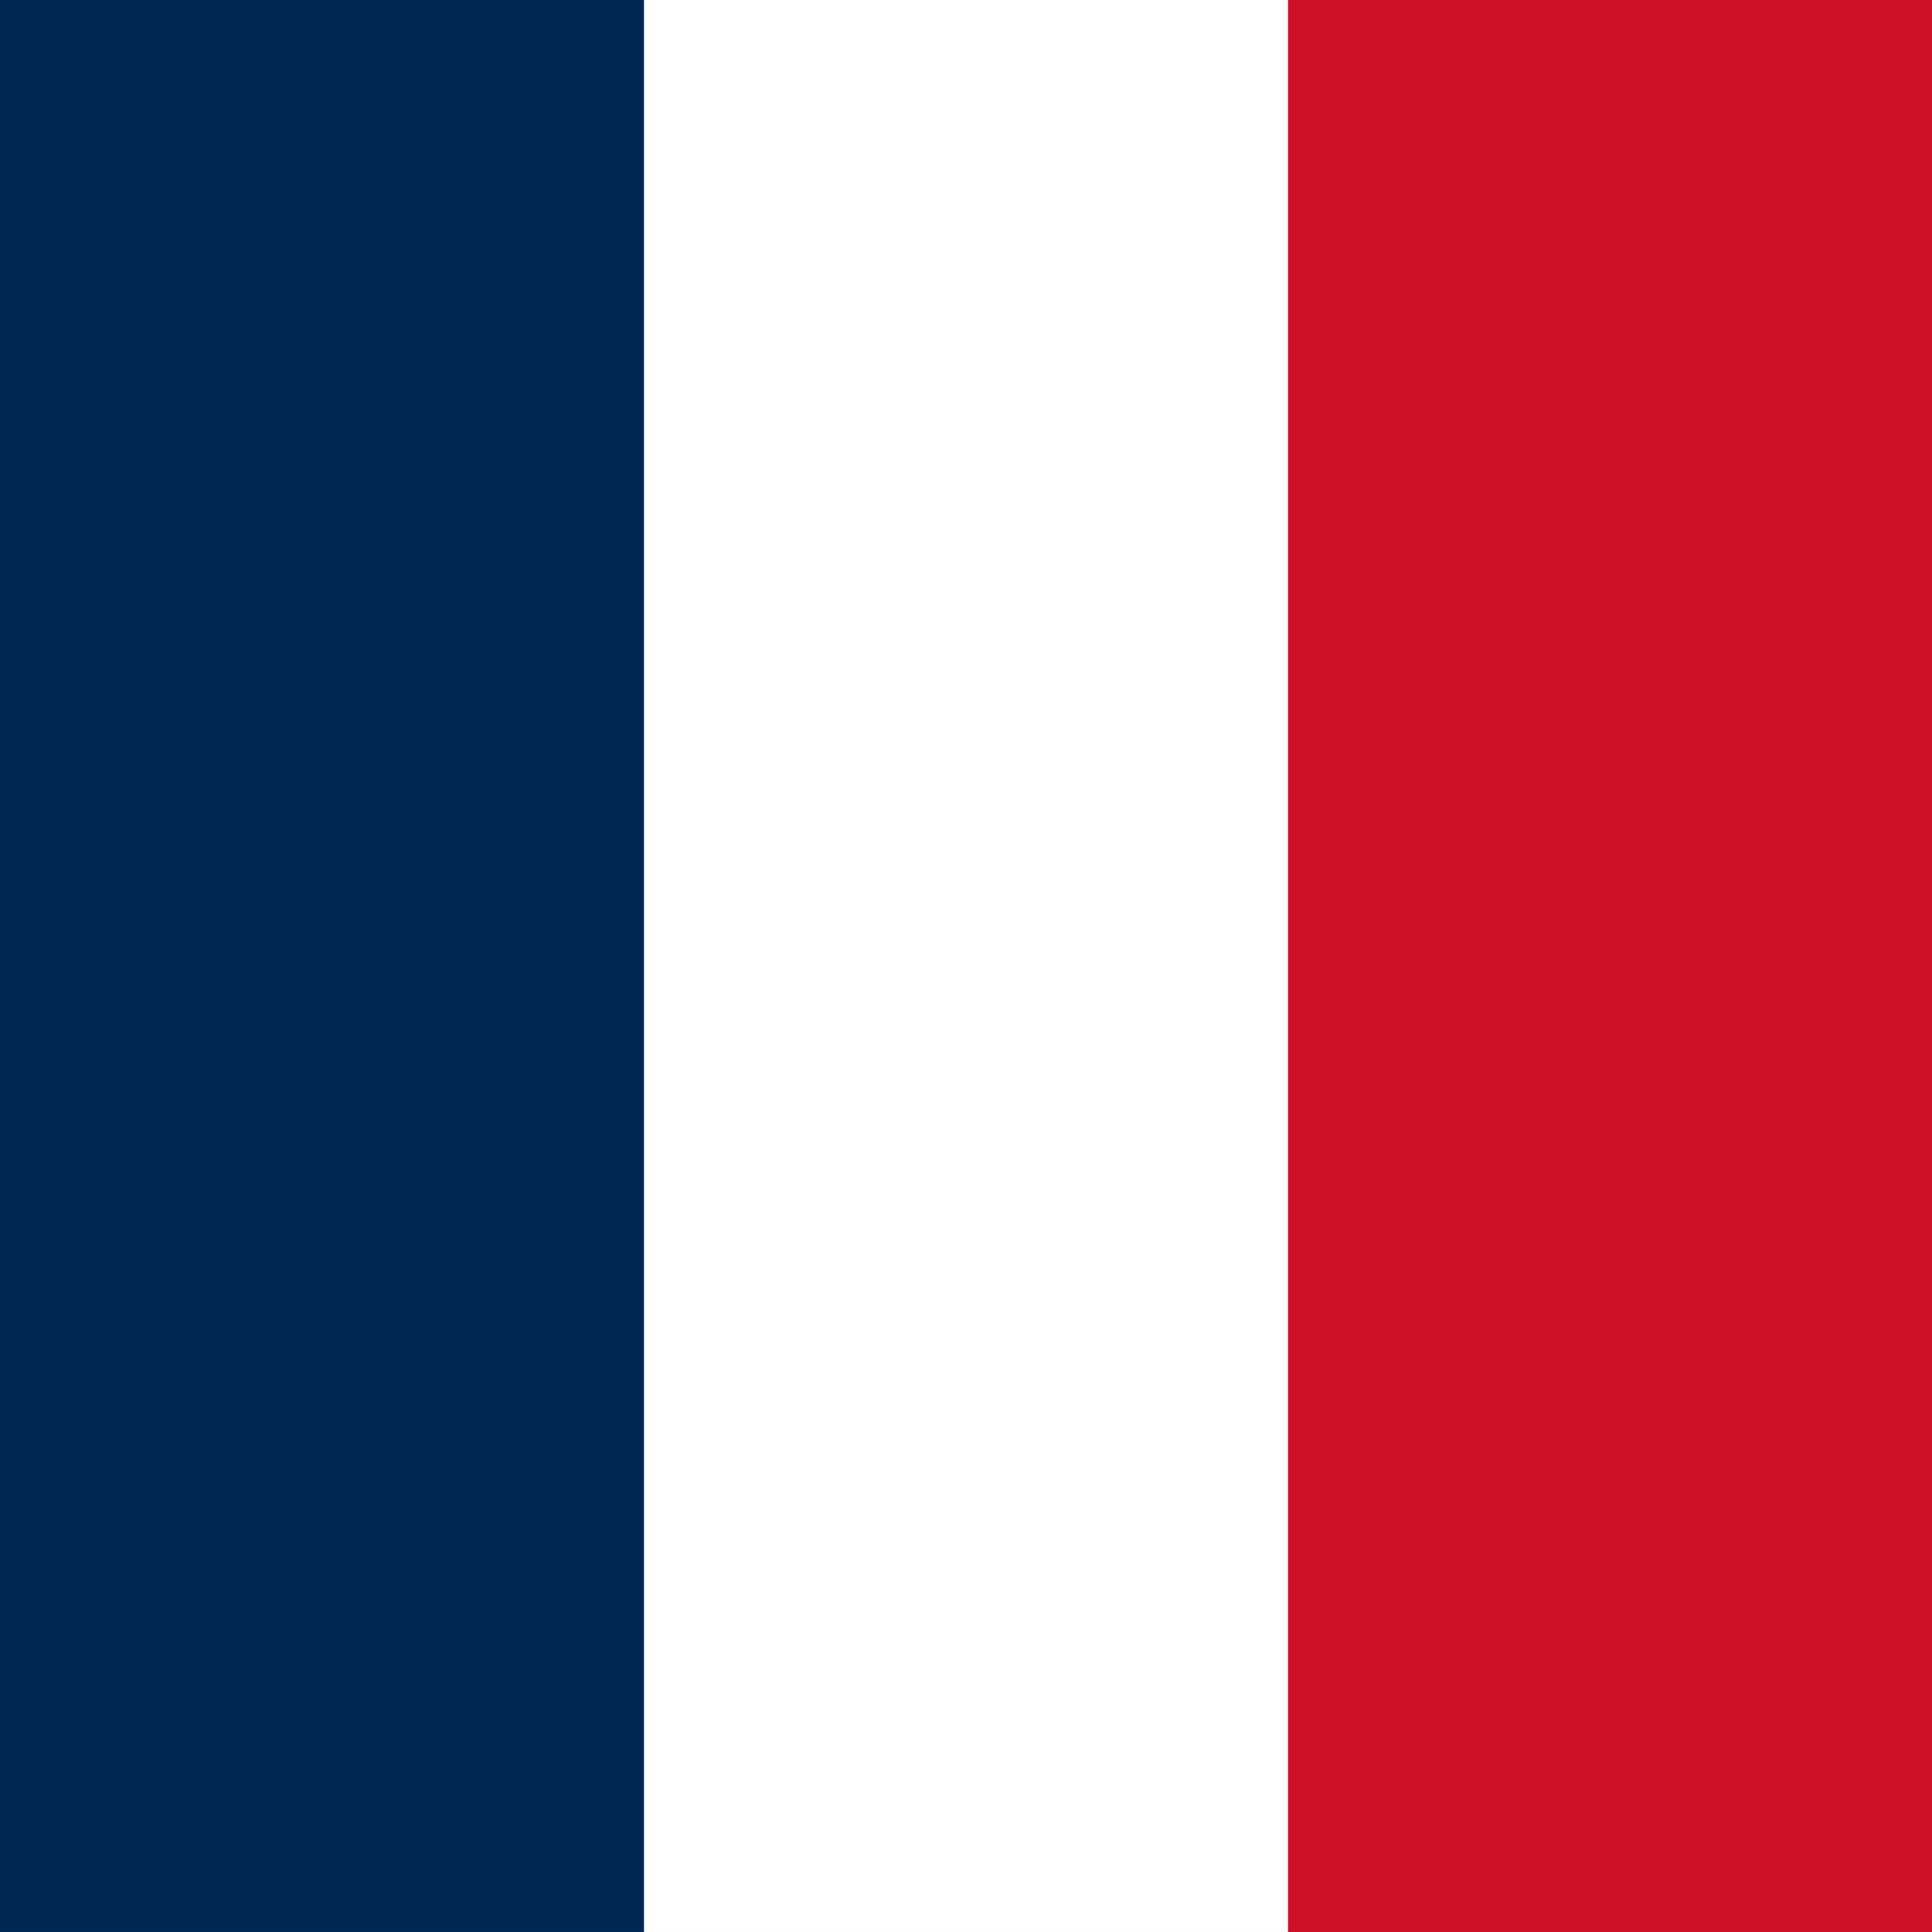
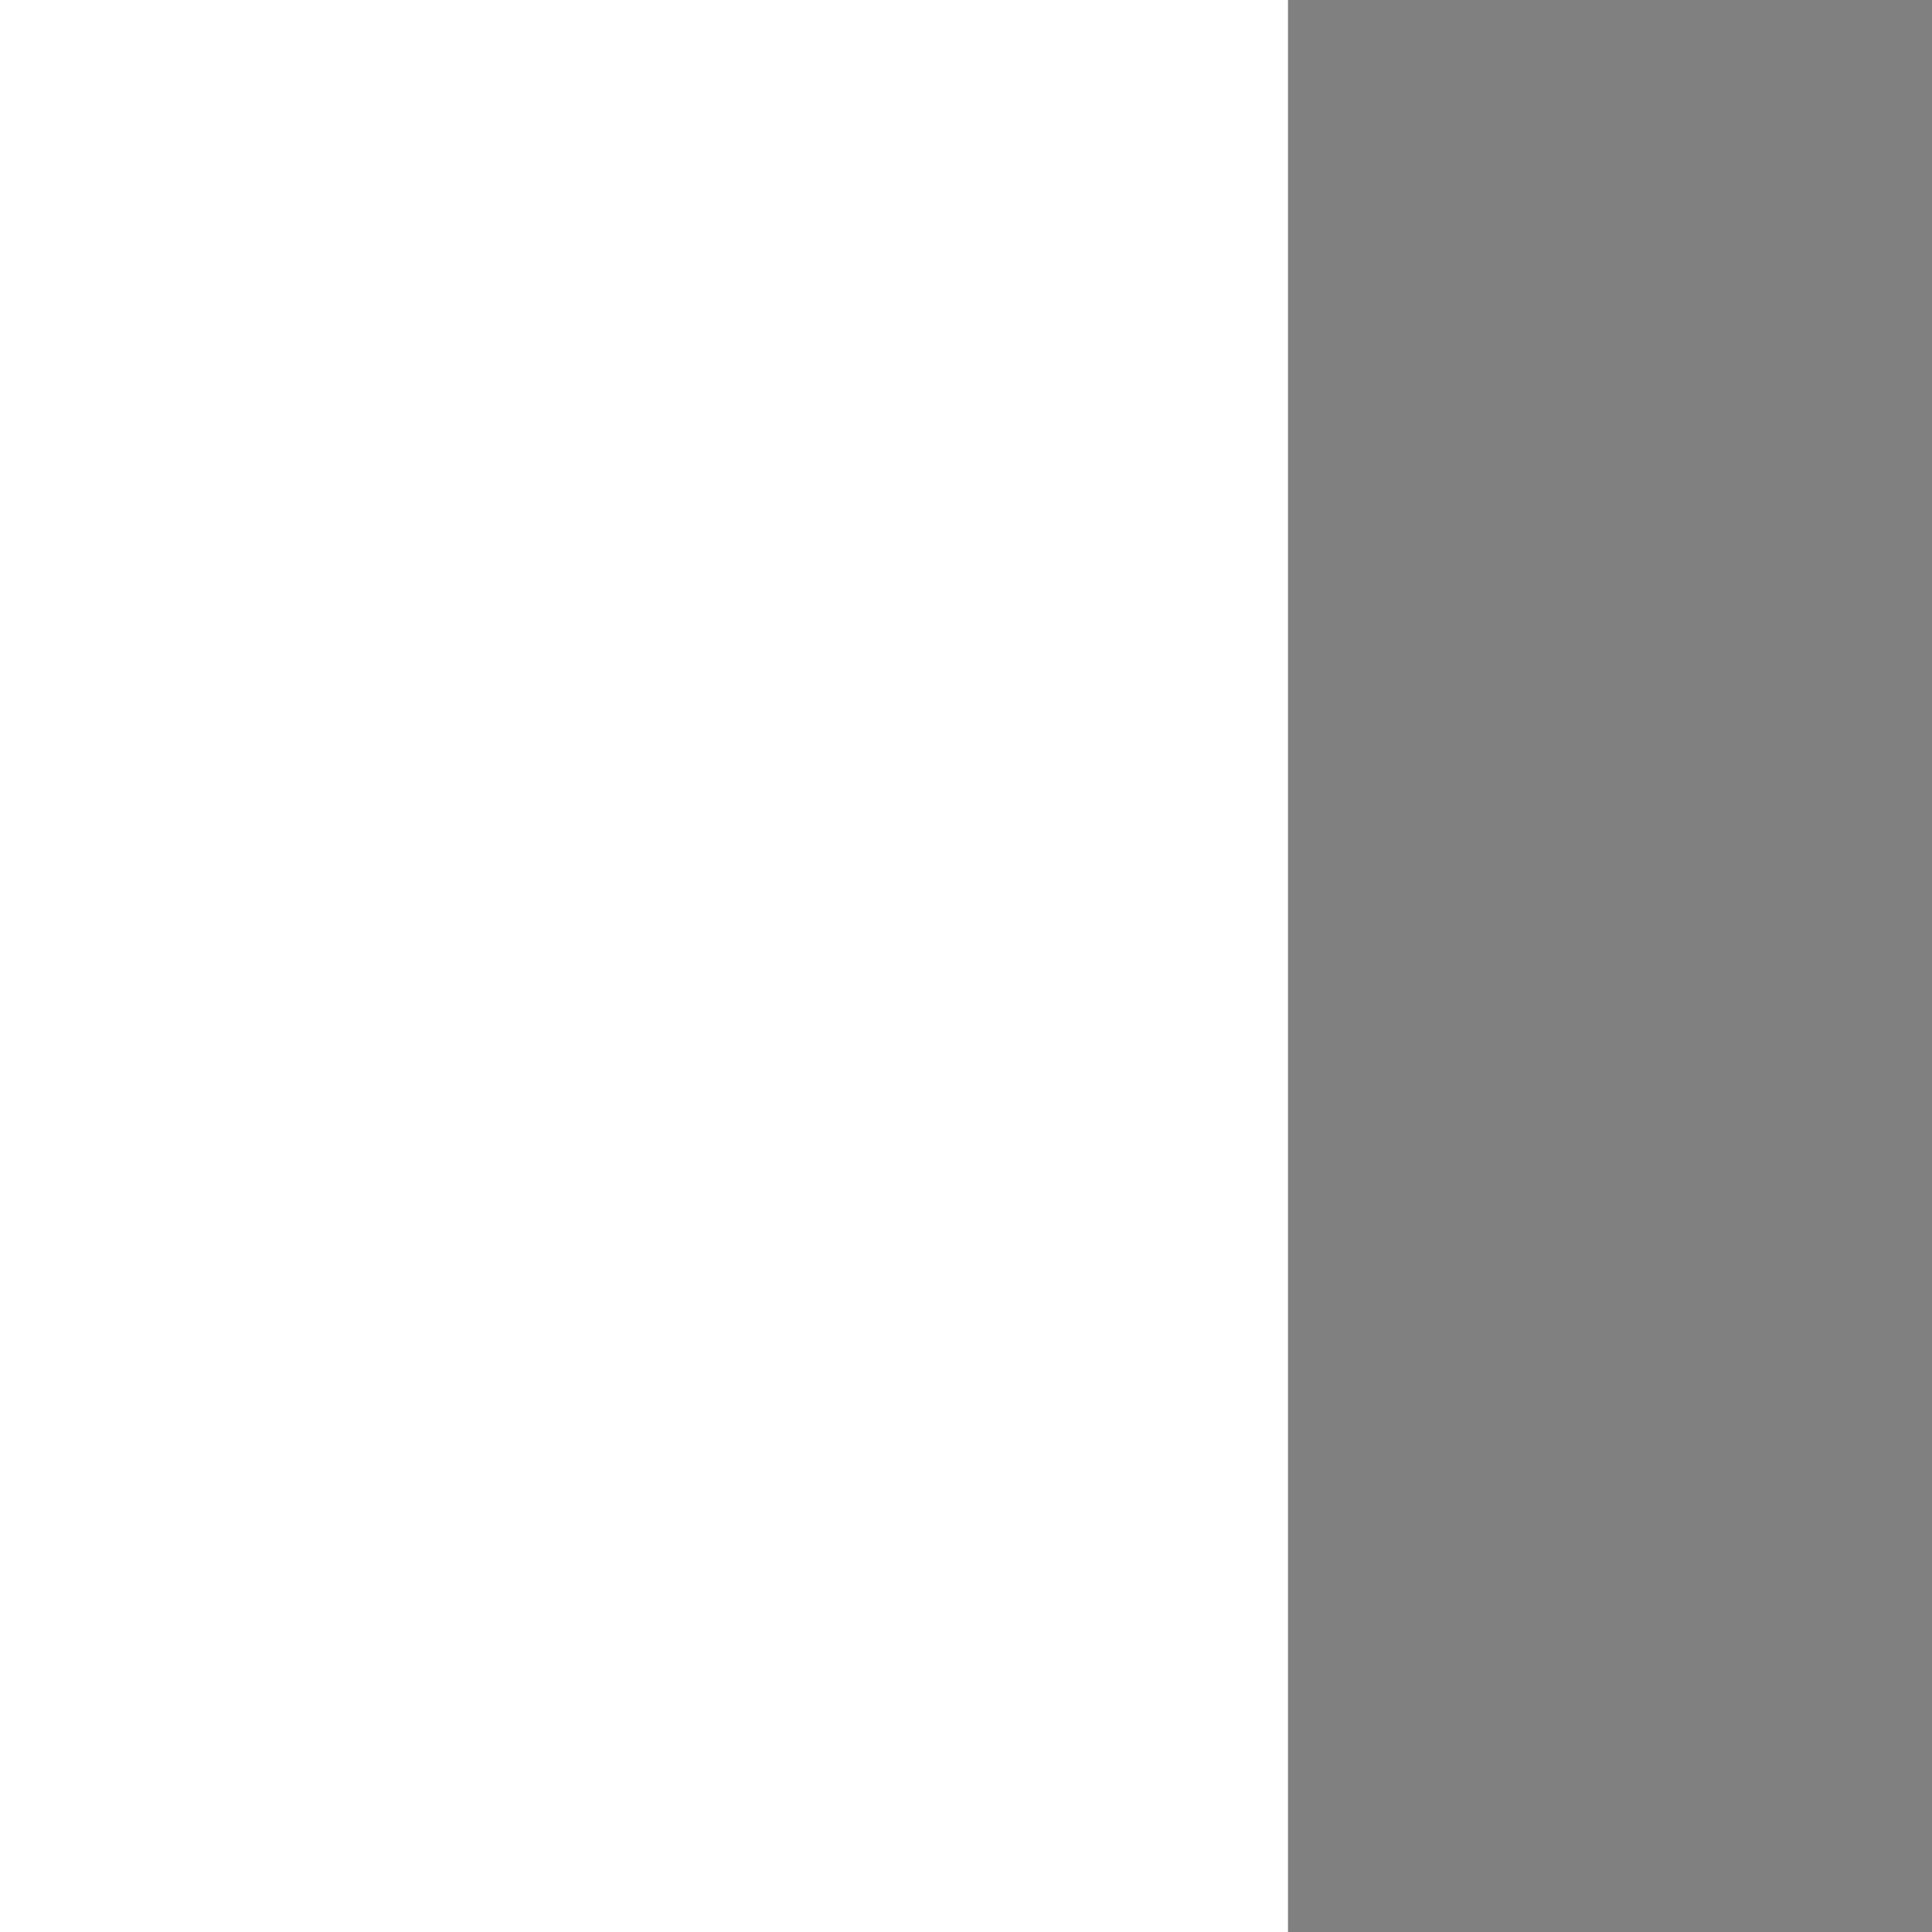
<svg xmlns="http://www.w3.org/2000/svg" id="Vrstva_1" width="60mm" height="60mm" version="1.1" viewBox="0 0 170.079 170.079">
  <rect x="0" y="0" width="170.079" height="170.079" fill="#808080" stroke="none" />
-   <rect x="0" y="0" width="170.078" height="170.078" fill="#ce1126" />
  <rect x="0" y="0" width="113.385" height="170.078" fill="#fff" />
-   <rect x="0" y="0" width="56.693" height="170.078" fill="#002654" />
</svg>